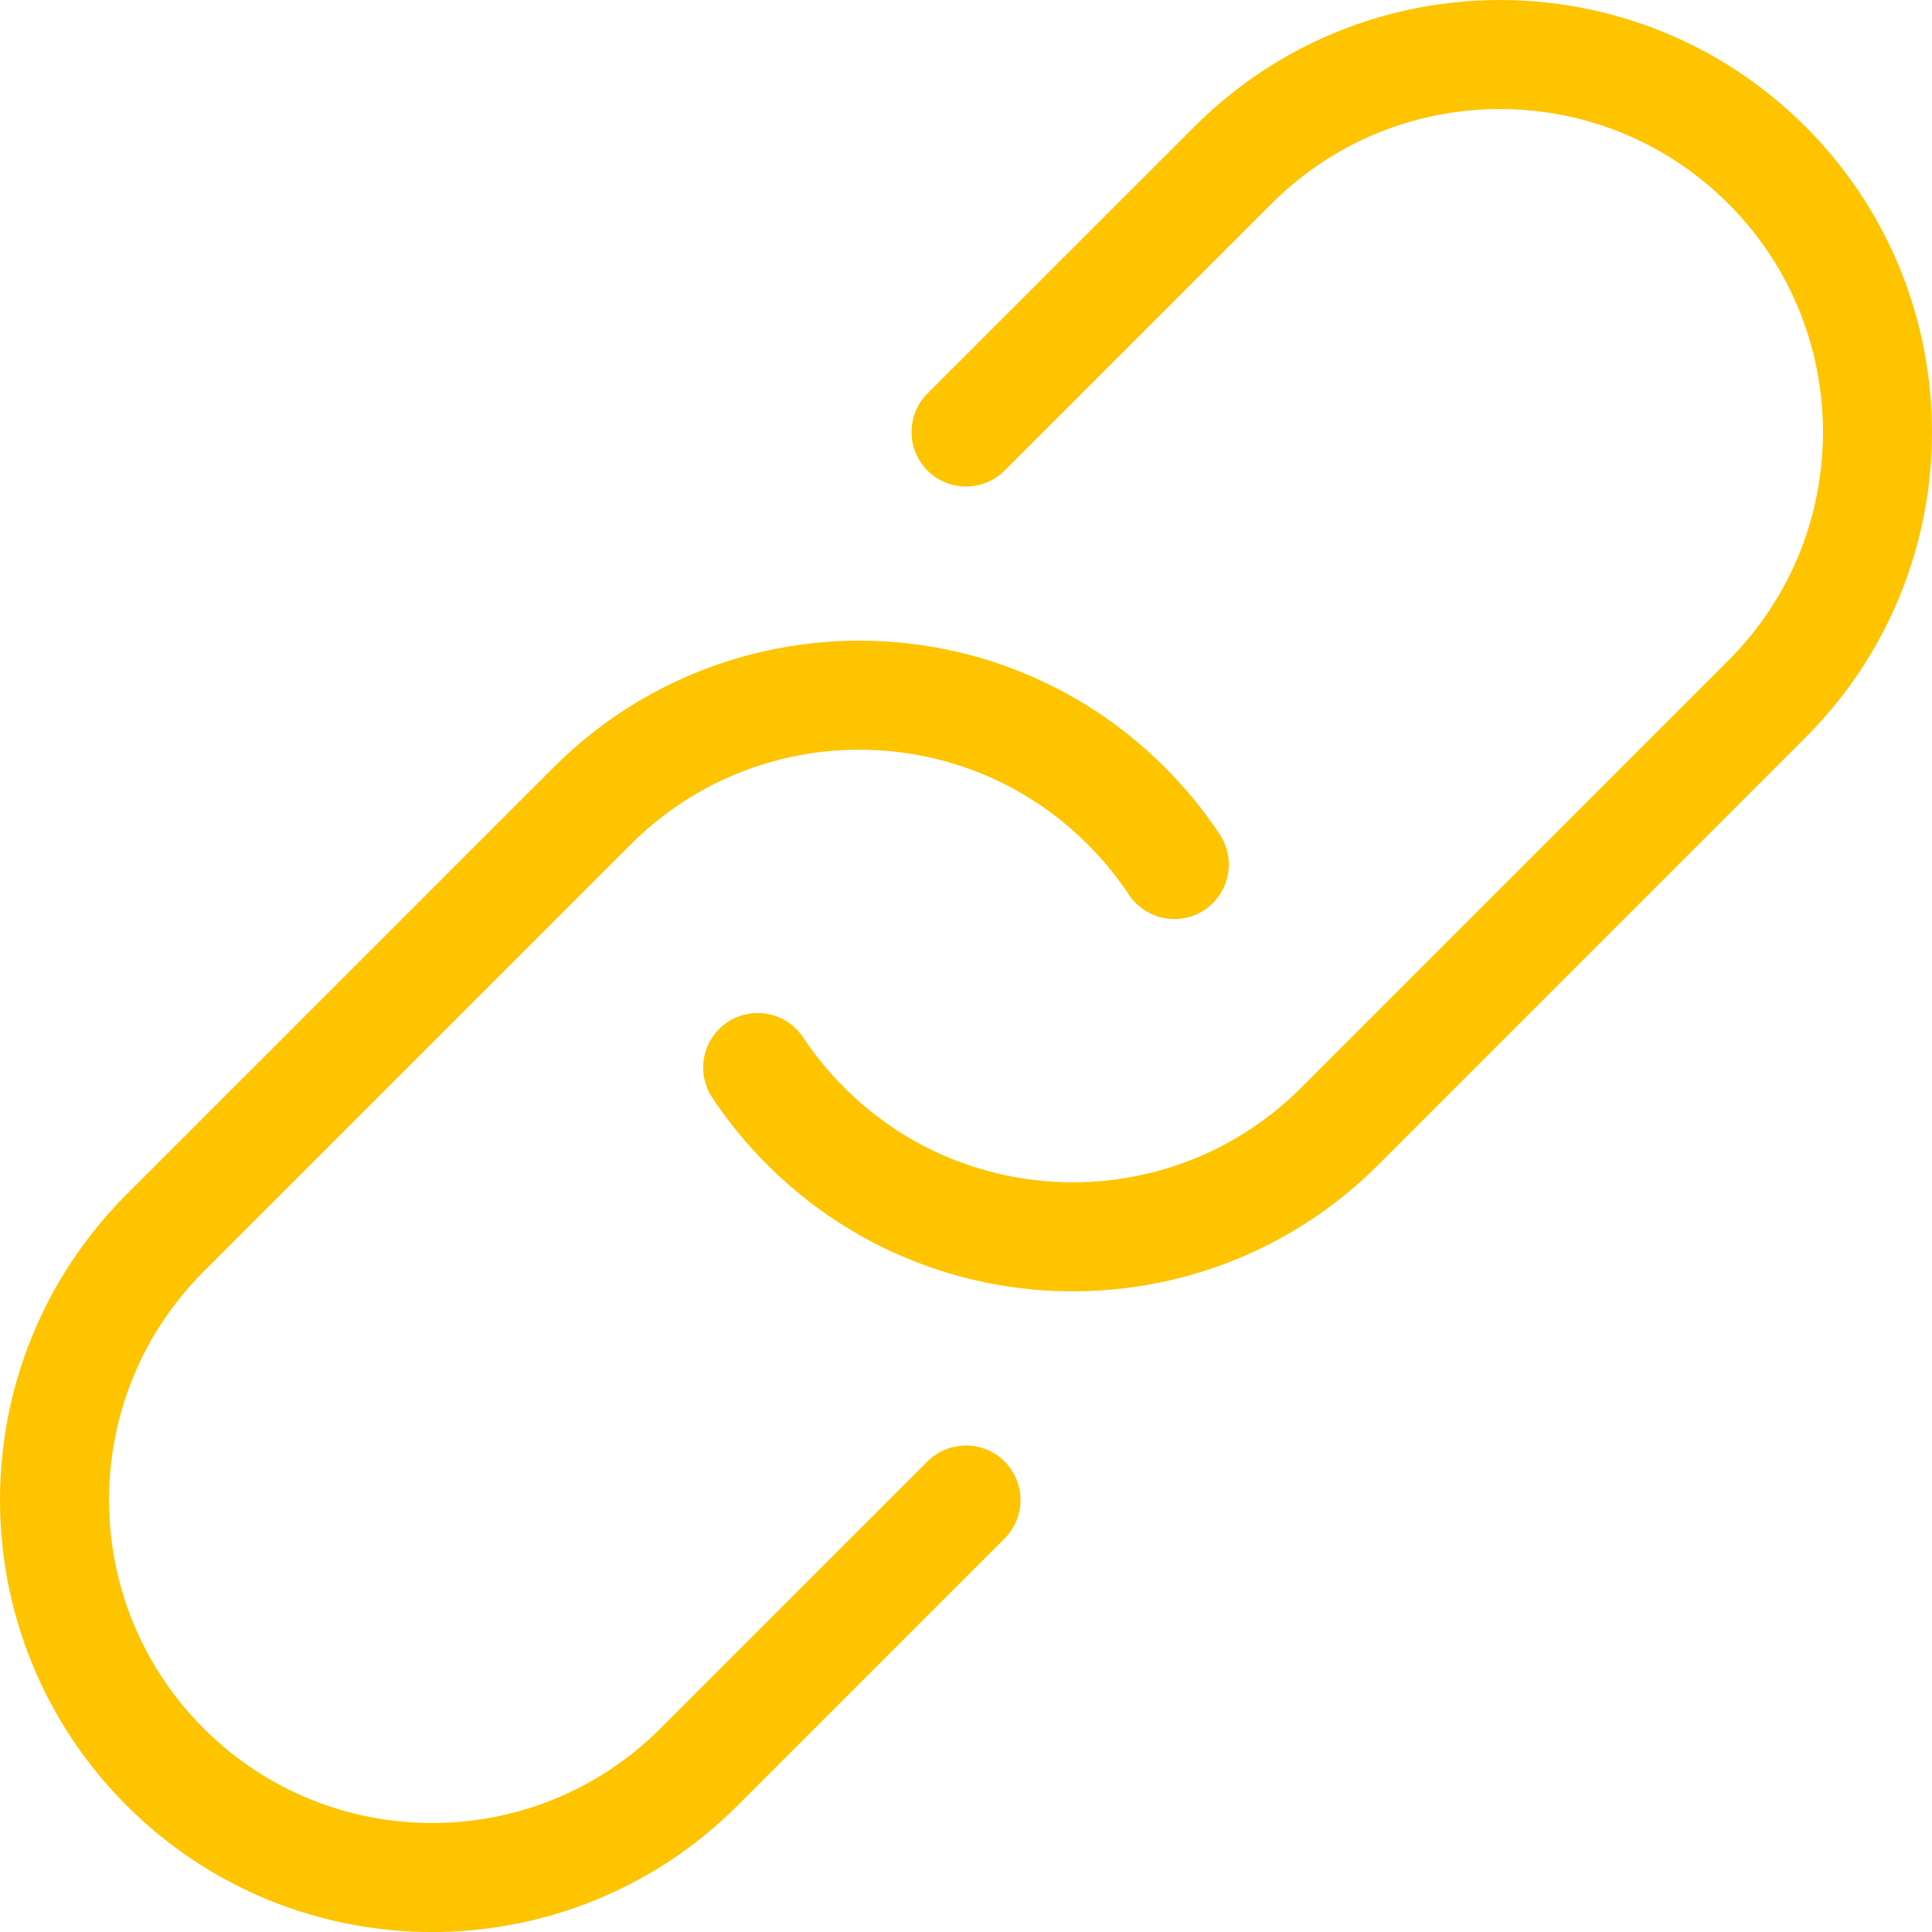
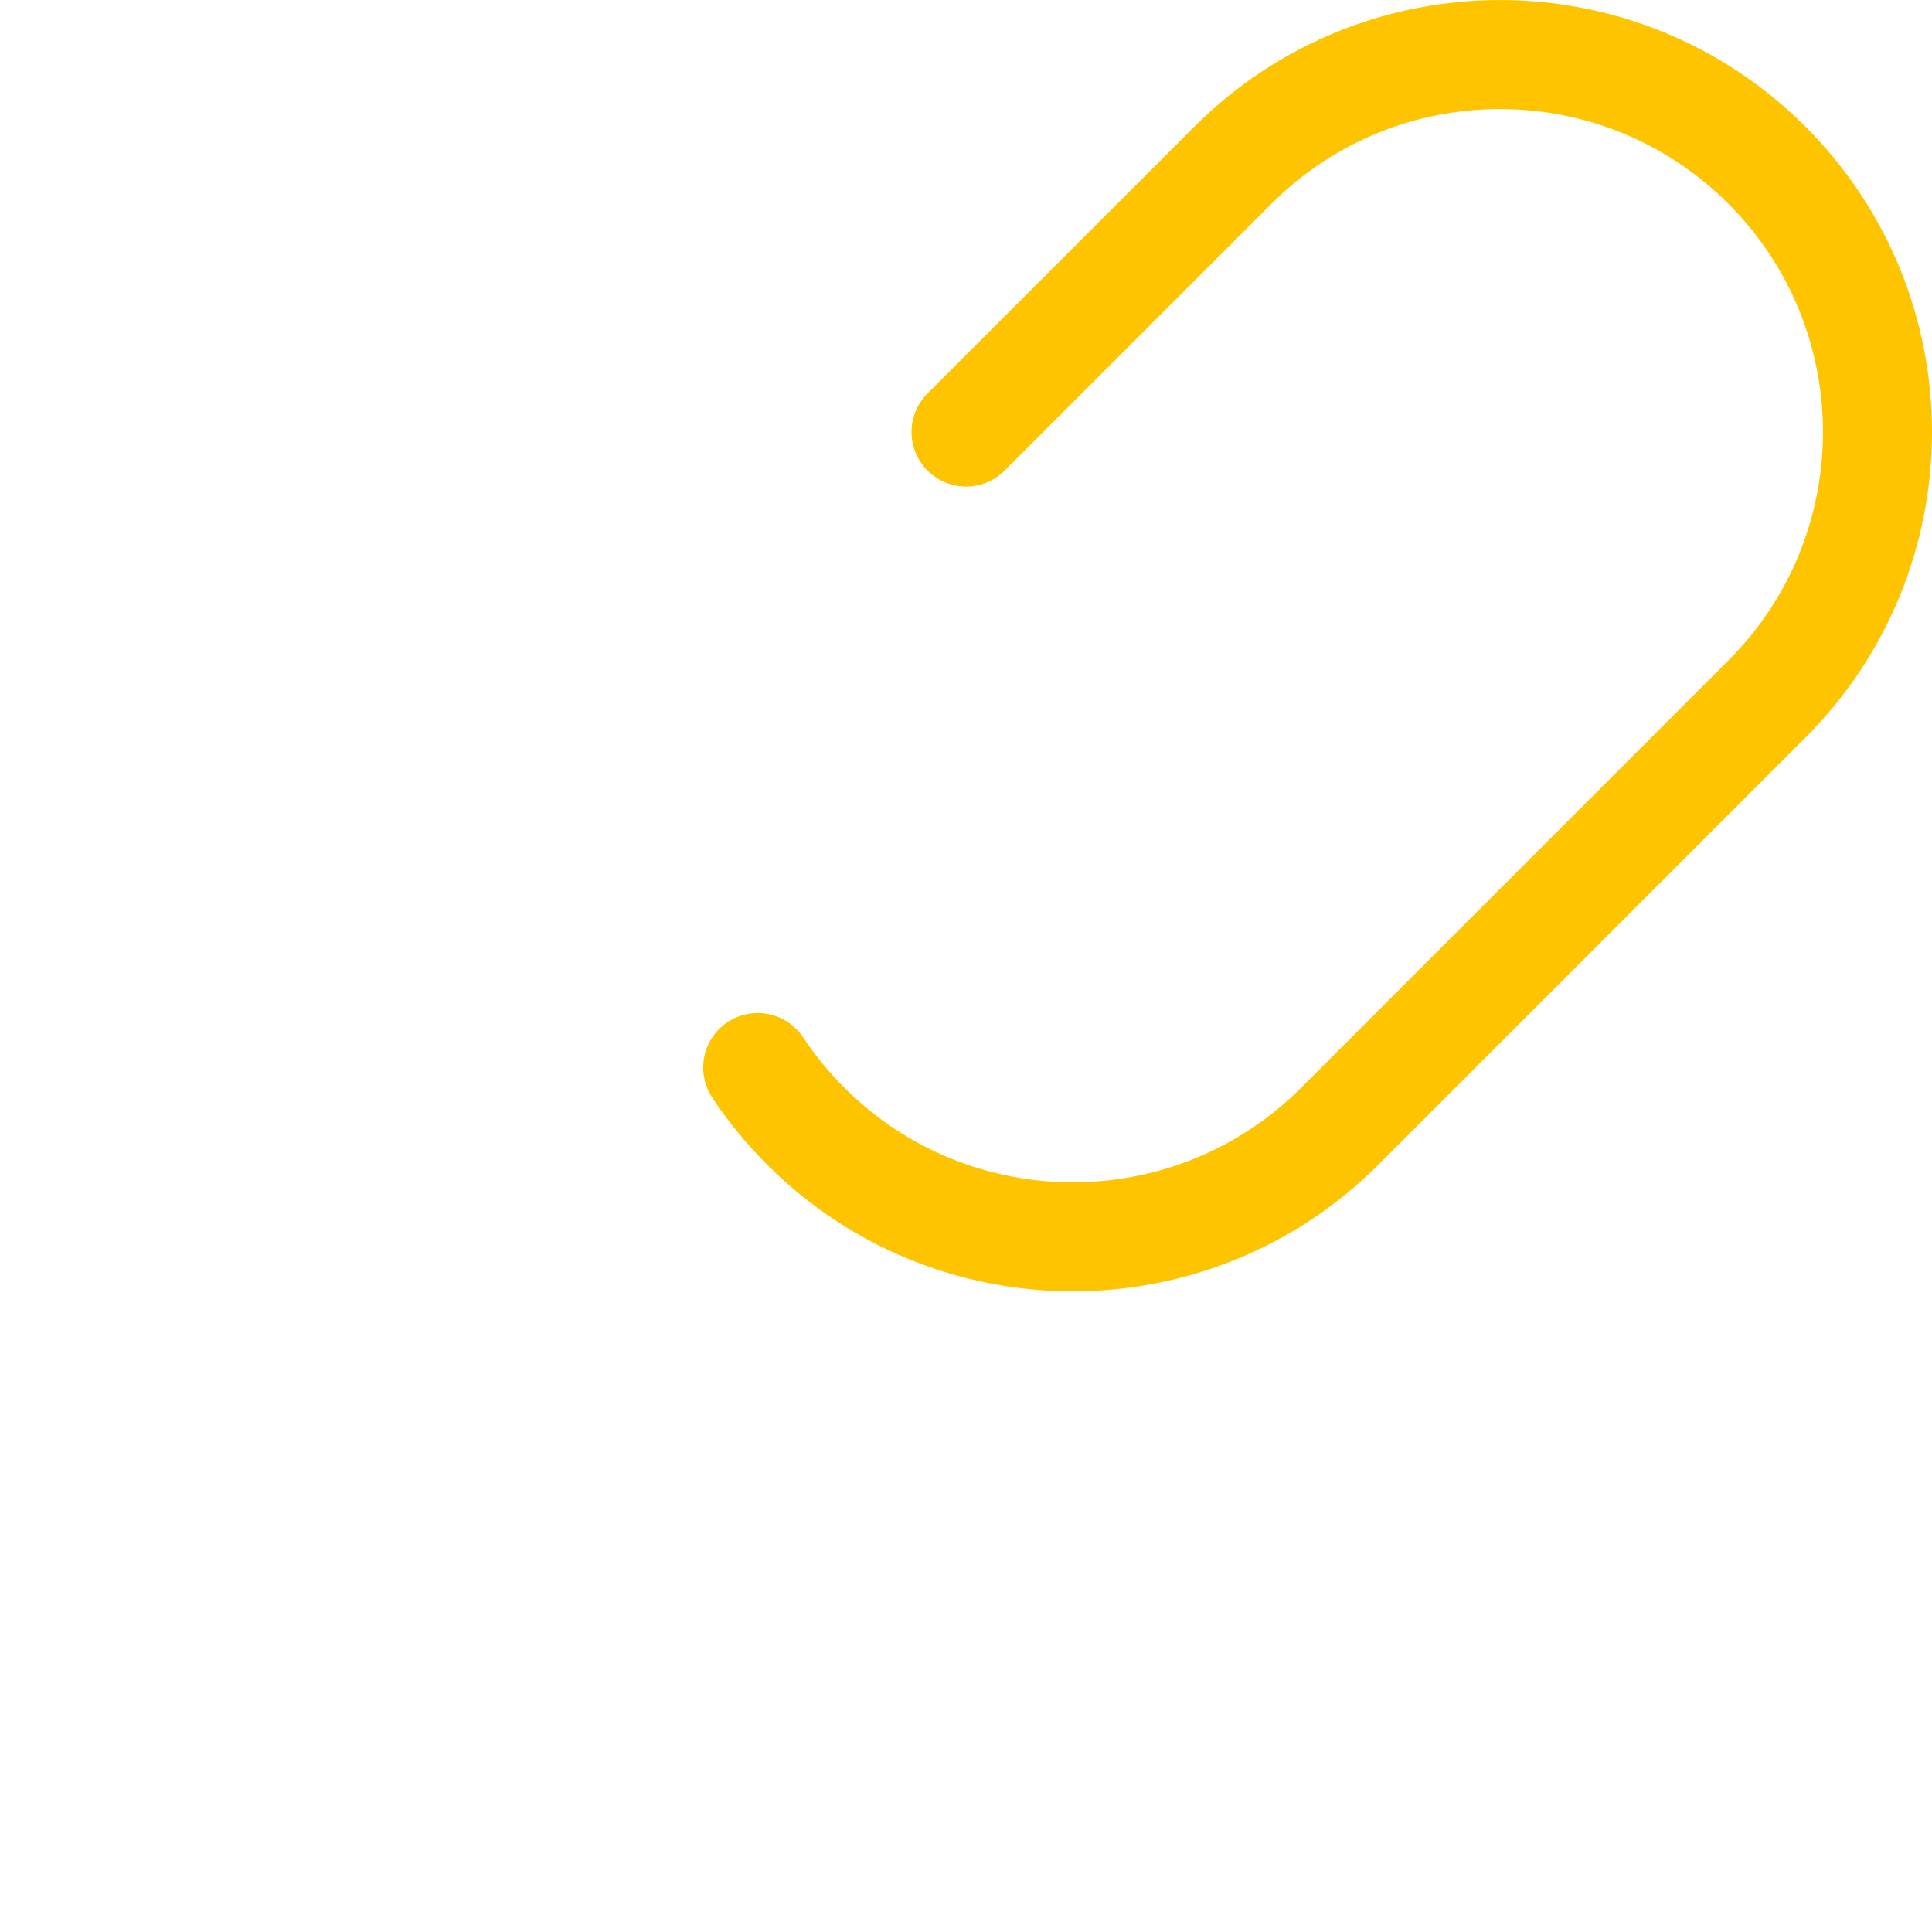
<svg xmlns="http://www.w3.org/2000/svg" version="1.1" id="Layer_1" x="0px" y="0px" width="35.443px" height="35.444px" viewBox="0 0 35.443 35.444" enable-background="new 0 0 35.443 35.444" xml:space="preserve">
  <g>
    <path fill="none" stroke="#FEC400" stroke-width="2" stroke-linecap="round" stroke-linejoin="round" stroke-miterlimit="10" d="   M17.722,7.926l4.897-4.896c2.705-2.706,7.09-2.706,9.795,0c2.705,2.704,2.705,7.09,0,9.794l-7.836,7.837   c-2.705,2.705-7.09,2.705-9.795,0c-0.33-0.329-0.625-0.688-0.883-1.077" />
-     <path fill="none" stroke="#FEC400" stroke-width="2" stroke-linecap="round" stroke-linejoin="round" stroke-miterlimit="10" d="   M17.722,27.518l-4.898,4.897c-2.705,2.705-7.09,2.705-9.795,0s-2.705-7.09,0-9.796l7.836-7.836c2.706-2.706,7.091-2.706,9.796,0   c0.328,0.328,0.625,0.689,0.882,1.077" />
  </g>
</svg>